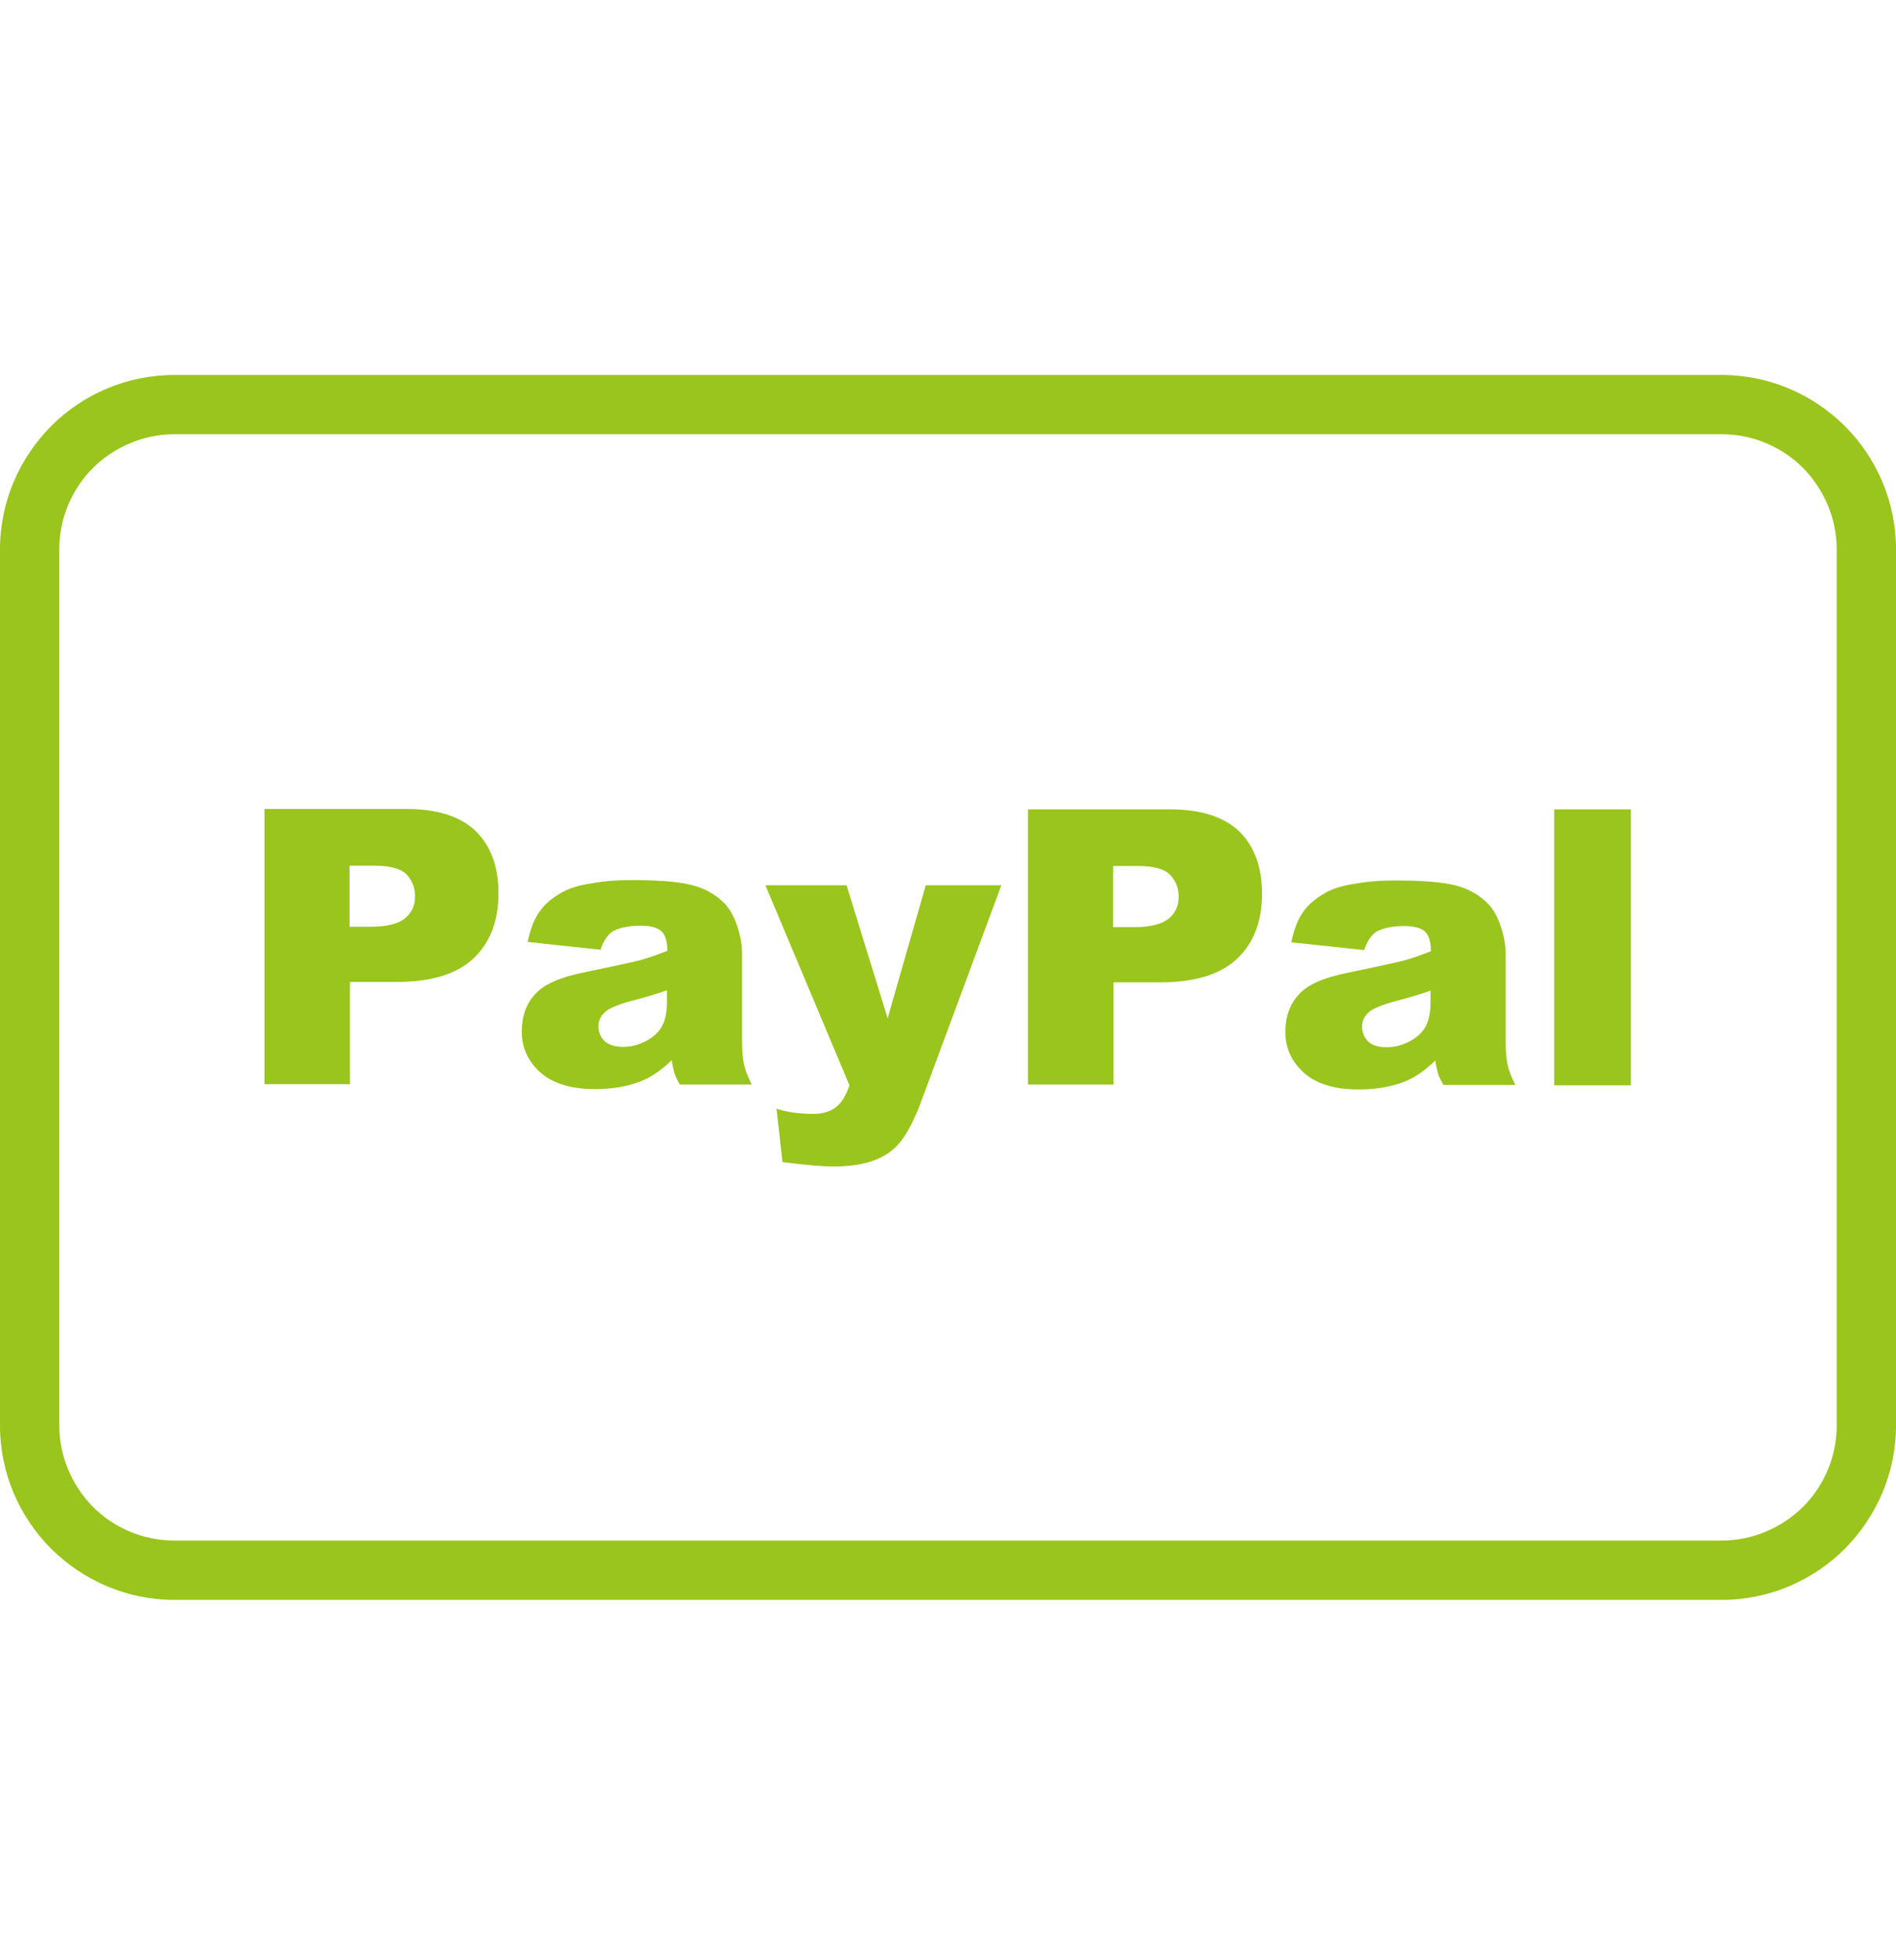
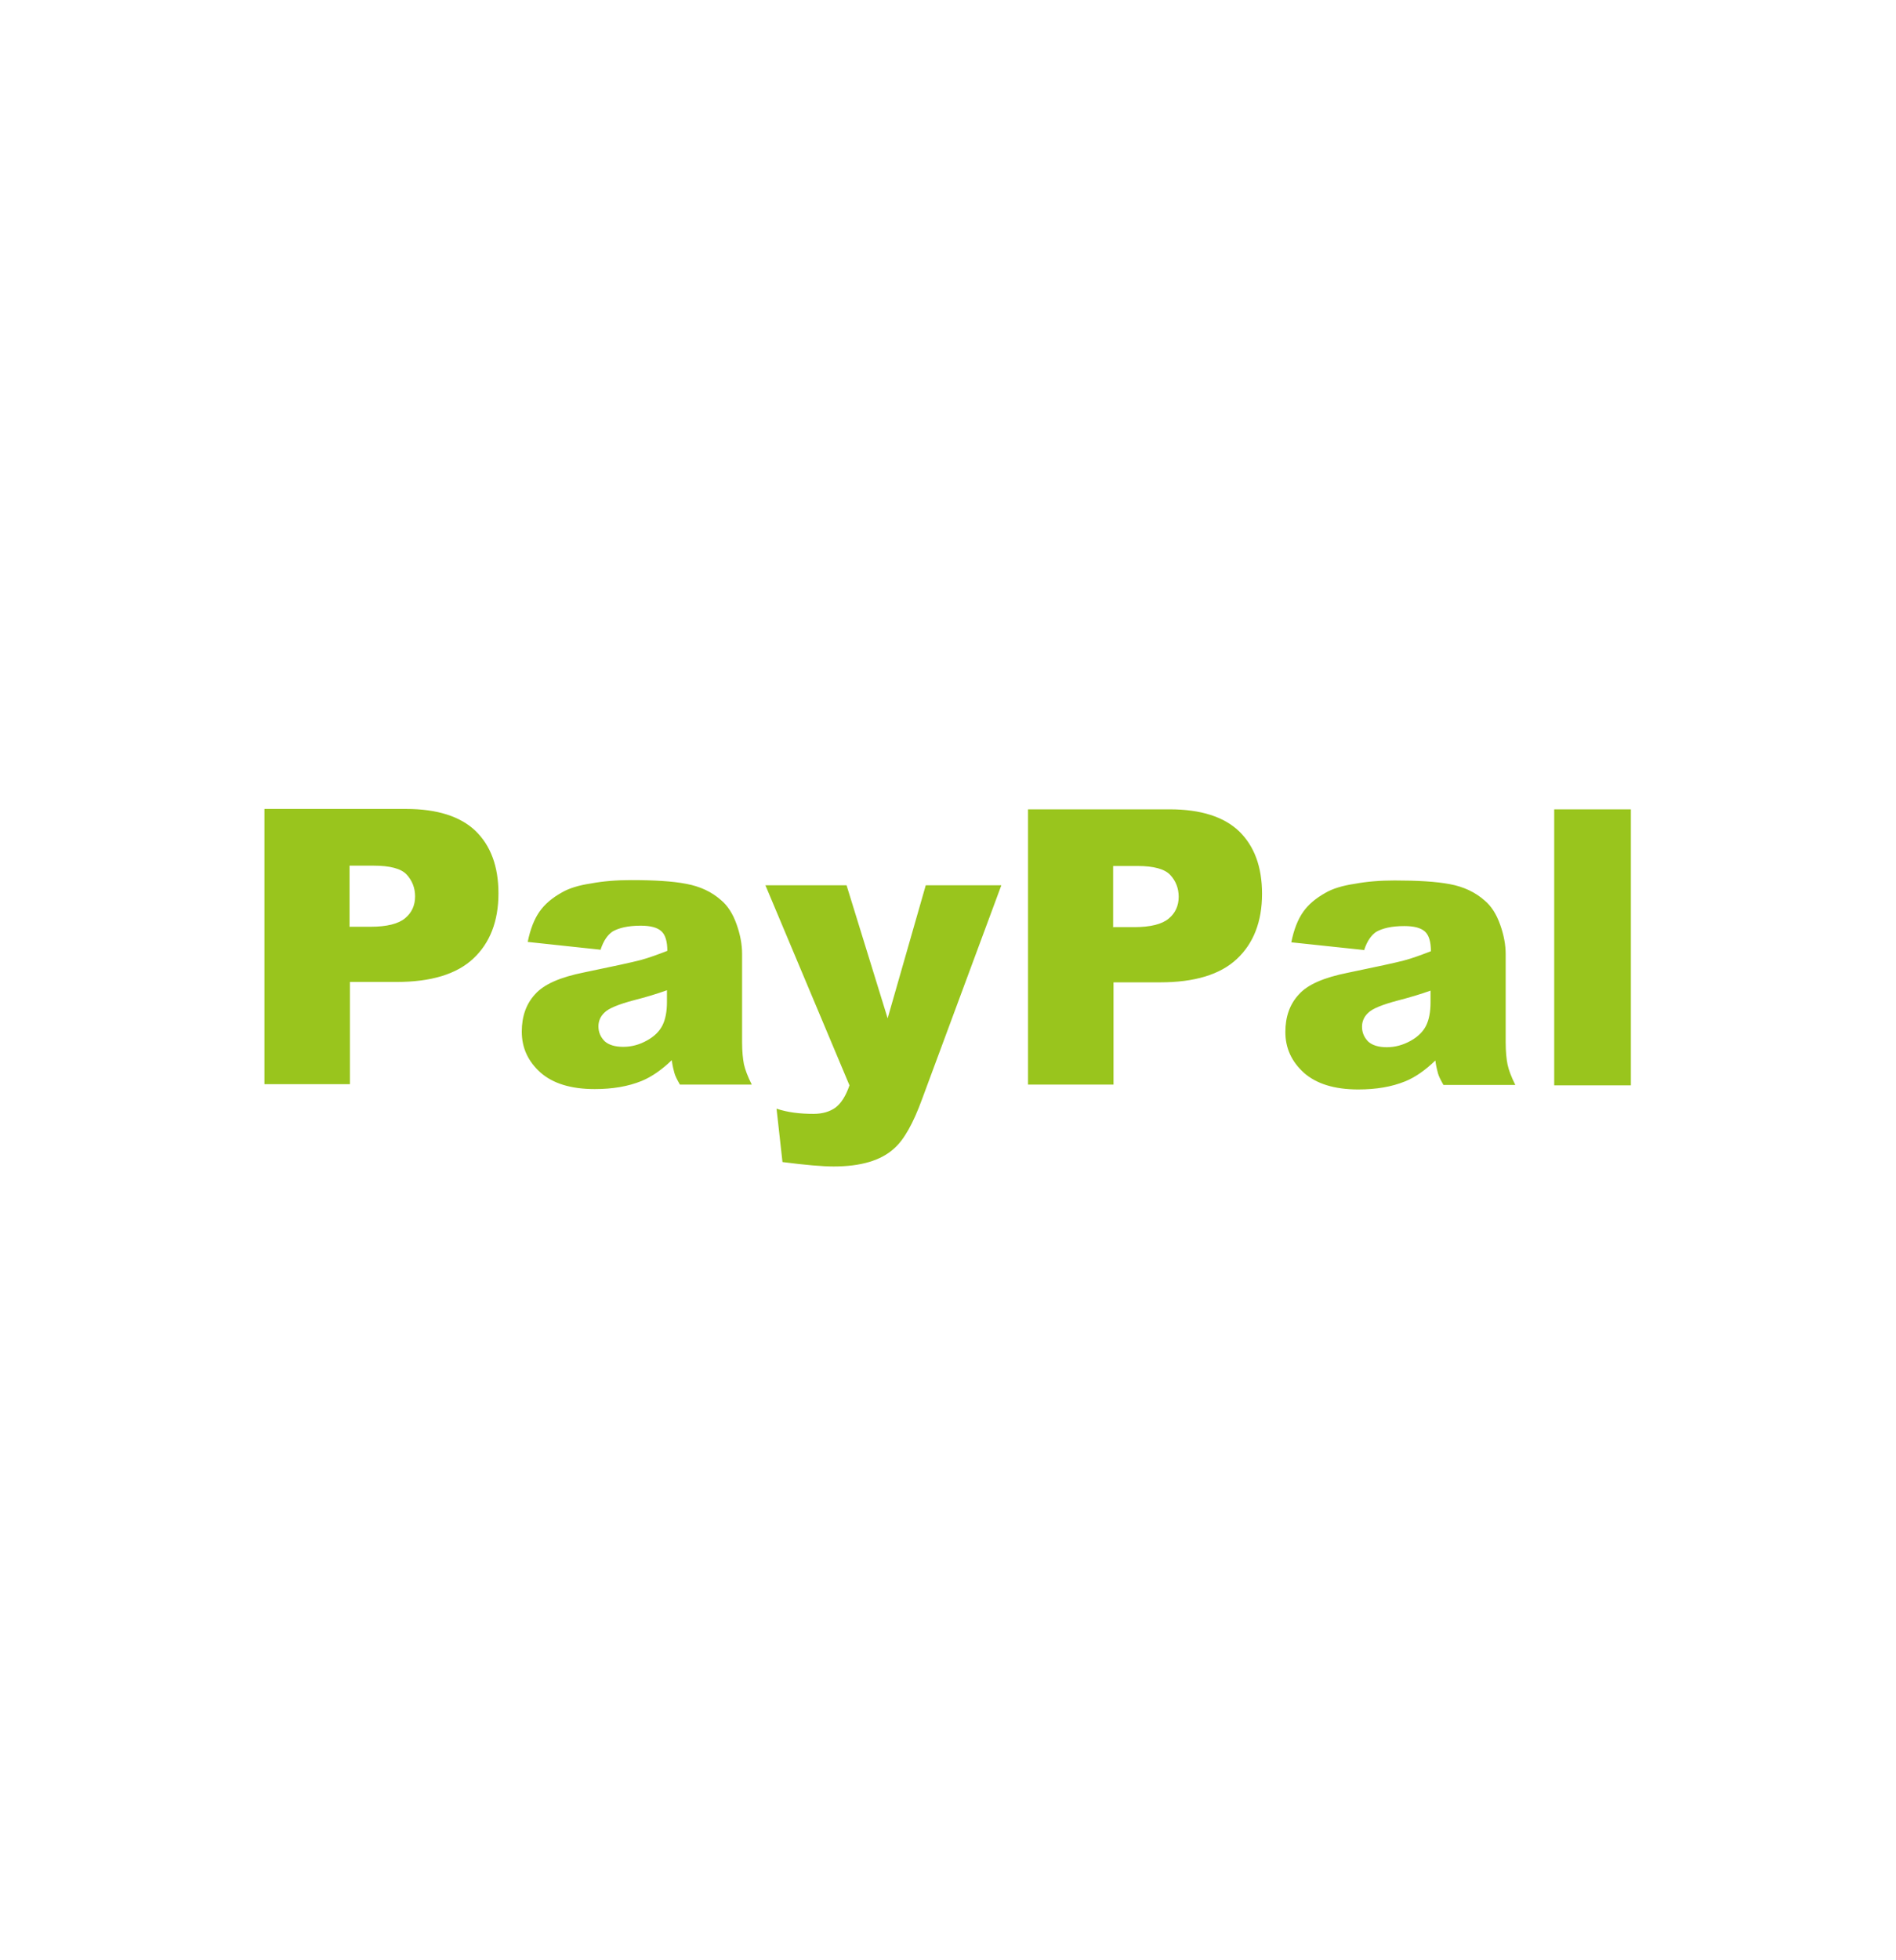
<svg xmlns="http://www.w3.org/2000/svg" xmlns:ns1="http://sodipodi.sourceforge.net/DTD/sodipodi-0.dtd" xmlns:ns2="http://www.inkscape.org/namespaces/inkscape" width="30" height="31" viewBox="0 0 30 31" fill="none" version="1.1" id="svg2" ns1:docname="icon-payment-methods-2.svg" ns2:version="1.4.2 (ebf0e940d0, 2025-05-08)">
  <defs id="defs2" />
  <ns1:namedview id="namedview2" pagecolor="#505050" bordercolor="#eeeeee" borderopacity="1" ns2:showpageshadow="0" ns2:pageopacity="0" ns2:pagecheckerboard="0" ns2:deskcolor="#505050" ns2:zoom="10.516129" ns2:cx="15.02454" ns2:cy="15.404908" ns2:window-width="1600" ns2:window-height="863" ns2:window-x="0" ns2:window-y="0" ns2:window-maximized="1" ns2:current-layer="svg2" />
-   <path d="M2.76 5.93H27.24C28.002 5.93 28.688 6.24 29.191 6.738C29.689 7.236 30 7.928 30 8.689V22.541C30 23.303 29.689 23.988 29.191 24.492C28.693 24.99 28.002 25.301 27.24 25.301H2.76C1.998 25.301 1.312 24.99 0.809 24.492C0.311 23.994 0 23.303 0 22.541V8.689C0 7.928 0.311 7.242 0.809 6.738C1.307 6.24 1.998 5.93 2.76 5.93ZM27.24 6.867H2.76C2.262 6.867 1.805 7.072 1.471 7.4C1.143 7.729 0.938 8.186 0.938 8.689V22.541C0.938 23.039 1.143 23.496 1.471 23.83C1.799 24.158 2.256 24.363 2.76 24.363H27.24C27.738 24.363 28.195 24.158 28.529 23.83C28.857 23.502 29.062 23.045 29.062 22.541V8.689C29.062 8.191 28.857 7.734 28.529 7.4C28.201 7.072 27.744 6.867 27.24 6.867Z" fill="#F8C822" id="path1" style="fill:#99c51d;fill-opacity:1" />
  <path d="M4.184 12.793H6.428C6.914 12.793 7.283 12.91 7.523 13.139C7.764 13.373 7.887 13.701 7.887 14.129C7.887 14.568 7.752 14.914 7.488 15.16C7.225 15.406 6.82 15.529 6.275 15.529H5.537V17.146H4.184V12.781V12.793ZM5.537 14.656H5.865C6.123 14.656 6.305 14.609 6.41 14.521C6.516 14.434 6.568 14.316 6.568 14.176C6.568 14.041 6.521 13.924 6.434 13.83C6.346 13.736 6.17 13.69 5.918 13.69H5.531V14.662L5.537 14.656ZM9.51 15.02L8.35 14.896C8.391 14.691 8.455 14.533 8.537 14.416C8.619 14.299 8.736 14.199 8.895 14.111C9.006 14.047 9.158 14 9.352 13.971C9.545 13.935 9.756 13.918 9.984 13.918C10.348 13.918 10.641 13.935 10.857 13.977C11.08 14.018 11.262 14.105 11.408 14.234C11.514 14.322 11.596 14.451 11.654 14.615C11.713 14.779 11.742 14.938 11.742 15.084V16.479C11.742 16.625 11.754 16.742 11.771 16.83C11.789 16.912 11.83 17.023 11.895 17.152H10.758C10.711 17.07 10.682 17.012 10.67 16.965C10.658 16.924 10.641 16.854 10.629 16.766C10.471 16.918 10.312 17.029 10.154 17.094C9.938 17.182 9.691 17.223 9.41 17.223C9.035 17.223 8.748 17.135 8.549 16.959C8.355 16.783 8.256 16.572 8.256 16.314C8.256 16.074 8.326 15.875 8.467 15.723C8.607 15.565 8.865 15.453 9.246 15.377C9.703 15.283 9.996 15.219 10.131 15.184C10.266 15.148 10.406 15.096 10.559 15.037C10.559 14.891 10.529 14.785 10.465 14.727C10.4 14.668 10.295 14.639 10.137 14.639C9.938 14.639 9.791 14.674 9.691 14.732C9.615 14.785 9.551 14.873 9.504 15.014L9.51 15.02ZM10.559 15.658C10.395 15.717 10.219 15.77 10.037 15.816C9.791 15.881 9.633 15.945 9.568 16.01C9.498 16.074 9.469 16.15 9.469 16.232C9.469 16.326 9.504 16.402 9.568 16.467C9.633 16.525 9.732 16.555 9.861 16.555C9.996 16.555 10.119 16.52 10.236 16.455C10.354 16.391 10.435 16.309 10.482 16.215C10.529 16.121 10.553 15.998 10.553 15.846V15.652L10.559 15.658ZM12.117 14H13.395L14.045 16.104L14.648 14H15.844L14.59 17.381C14.449 17.768 14.303 18.025 14.15 18.16C13.94 18.354 13.617 18.447 13.19 18.447C13.014 18.447 12.744 18.424 12.381 18.377L12.287 17.533C12.463 17.592 12.656 17.615 12.873 17.615C13.014 17.615 13.131 17.58 13.219 17.516C13.307 17.451 13.383 17.334 13.441 17.164L12.111 14H12.117ZM16.266 12.799H18.51C18.996 12.799 19.365 12.916 19.605 13.145C19.846 13.379 19.969 13.707 19.969 14.135C19.969 14.574 19.834 14.92 19.57 15.166C19.307 15.412 18.902 15.535 18.357 15.535H17.619V17.152H16.266V12.787V12.799ZM17.619 14.662H17.947C18.205 14.662 18.387 14.615 18.492 14.527C18.598 14.44 18.65 14.322 18.65 14.182C18.65 14.047 18.604 13.93 18.516 13.836C18.428 13.742 18.252 13.695 18 13.695H17.613V14.668L17.619 14.662ZM21.592 15.025L20.432 14.902C20.473 14.697 20.537 14.539 20.619 14.422C20.701 14.305 20.818 14.205 20.977 14.117C21.088 14.053 21.24 14.006 21.434 13.977C21.627 13.941 21.838 13.924 22.066 13.924C22.43 13.924 22.723 13.941 22.939 13.982C23.162 14.023 23.344 14.111 23.49 14.24C23.596 14.328 23.678 14.457 23.736 14.621C23.795 14.785 23.824 14.943 23.824 15.09V16.484C23.824 16.631 23.836 16.748 23.854 16.836C23.871 16.918 23.912 17.029 23.977 17.158H22.84C22.793 17.076 22.764 17.018 22.752 16.971C22.74 16.93 22.723 16.859 22.711 16.771C22.553 16.924 22.395 17.035 22.236 17.1C22.02 17.188 21.773 17.229 21.492 17.229C21.117 17.229 20.83 17.141 20.631 16.965C20.438 16.789 20.338 16.578 20.338 16.32C20.338 16.08 20.408 15.881 20.549 15.729C20.689 15.57 20.947 15.459 21.328 15.383C21.785 15.289 22.078 15.225 22.213 15.19C22.348 15.154 22.488 15.102 22.641 15.043C22.641 14.896 22.611 14.791 22.547 14.732C22.482 14.674 22.377 14.645 22.219 14.645C22.02 14.645 21.873 14.68 21.773 14.738C21.697 14.791 21.633 14.879 21.586 15.02L21.592 15.025ZM22.641 15.664C22.477 15.723 22.301 15.775 22.119 15.822C21.873 15.887 21.715 15.951 21.65 16.016C21.58 16.08 21.551 16.156 21.551 16.238C21.551 16.332 21.586 16.408 21.65 16.473C21.715 16.531 21.814 16.561 21.943 16.561C22.078 16.561 22.201 16.525 22.318 16.461C22.436 16.396 22.518 16.314 22.564 16.221C22.611 16.127 22.635 16.004 22.635 15.852V15.658L22.641 15.664ZM24.592 12.799H25.805V17.164H24.592V12.799Z" fill="#F8C822" id="path2" style="fill:#99c51d;fill-opacity:1" />
</svg>